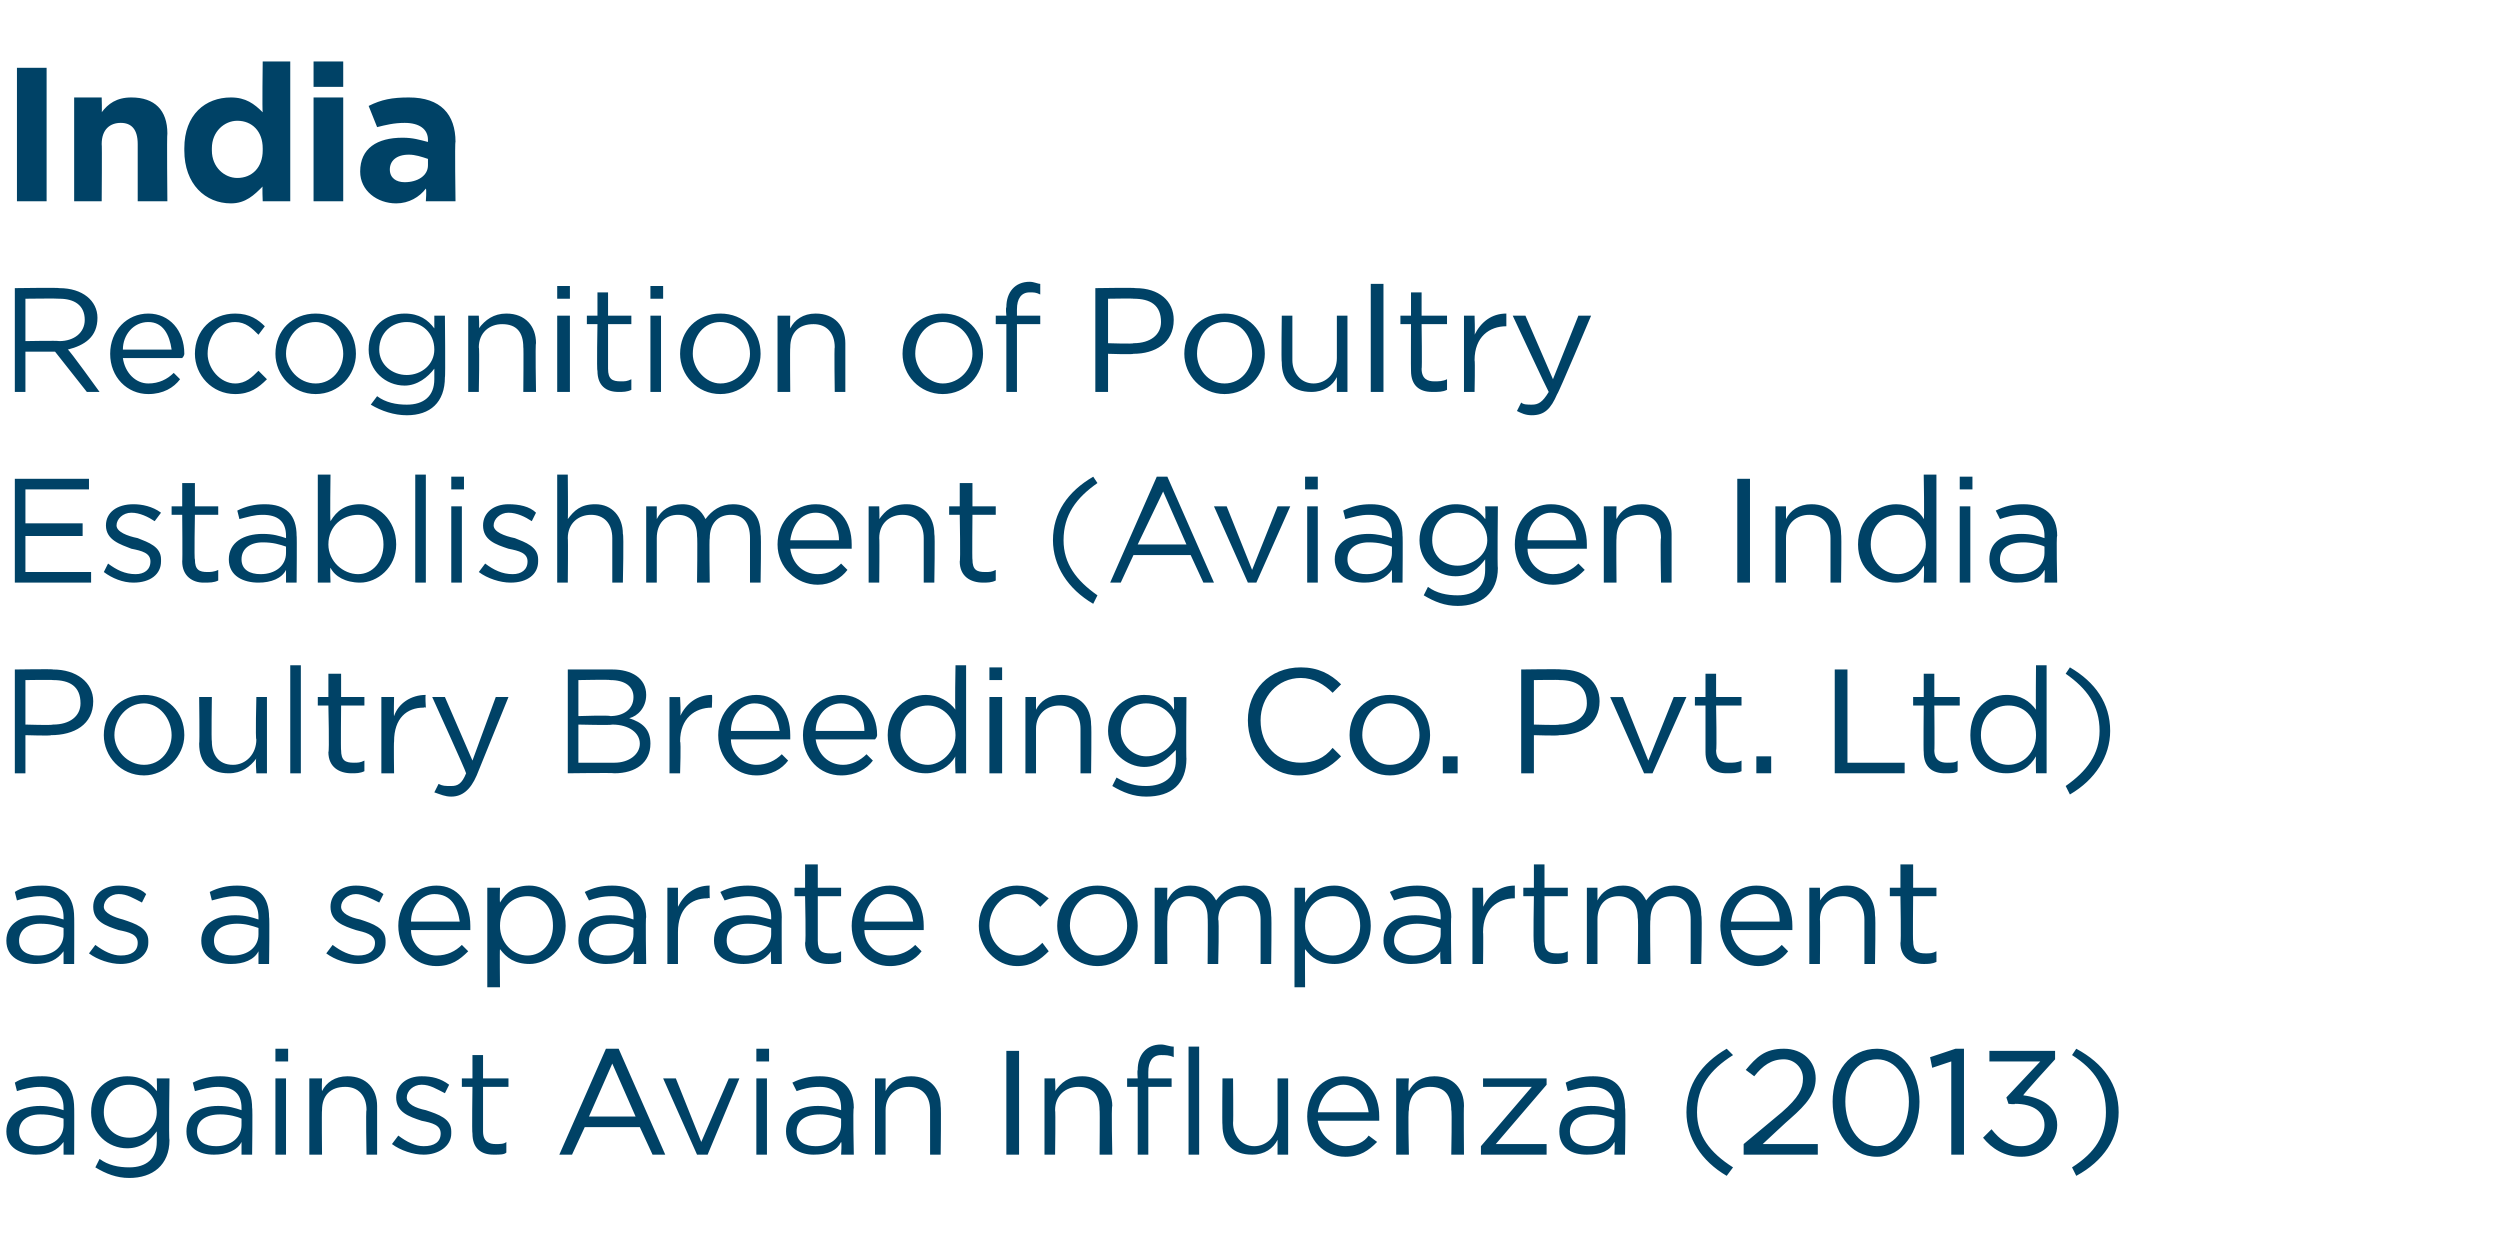
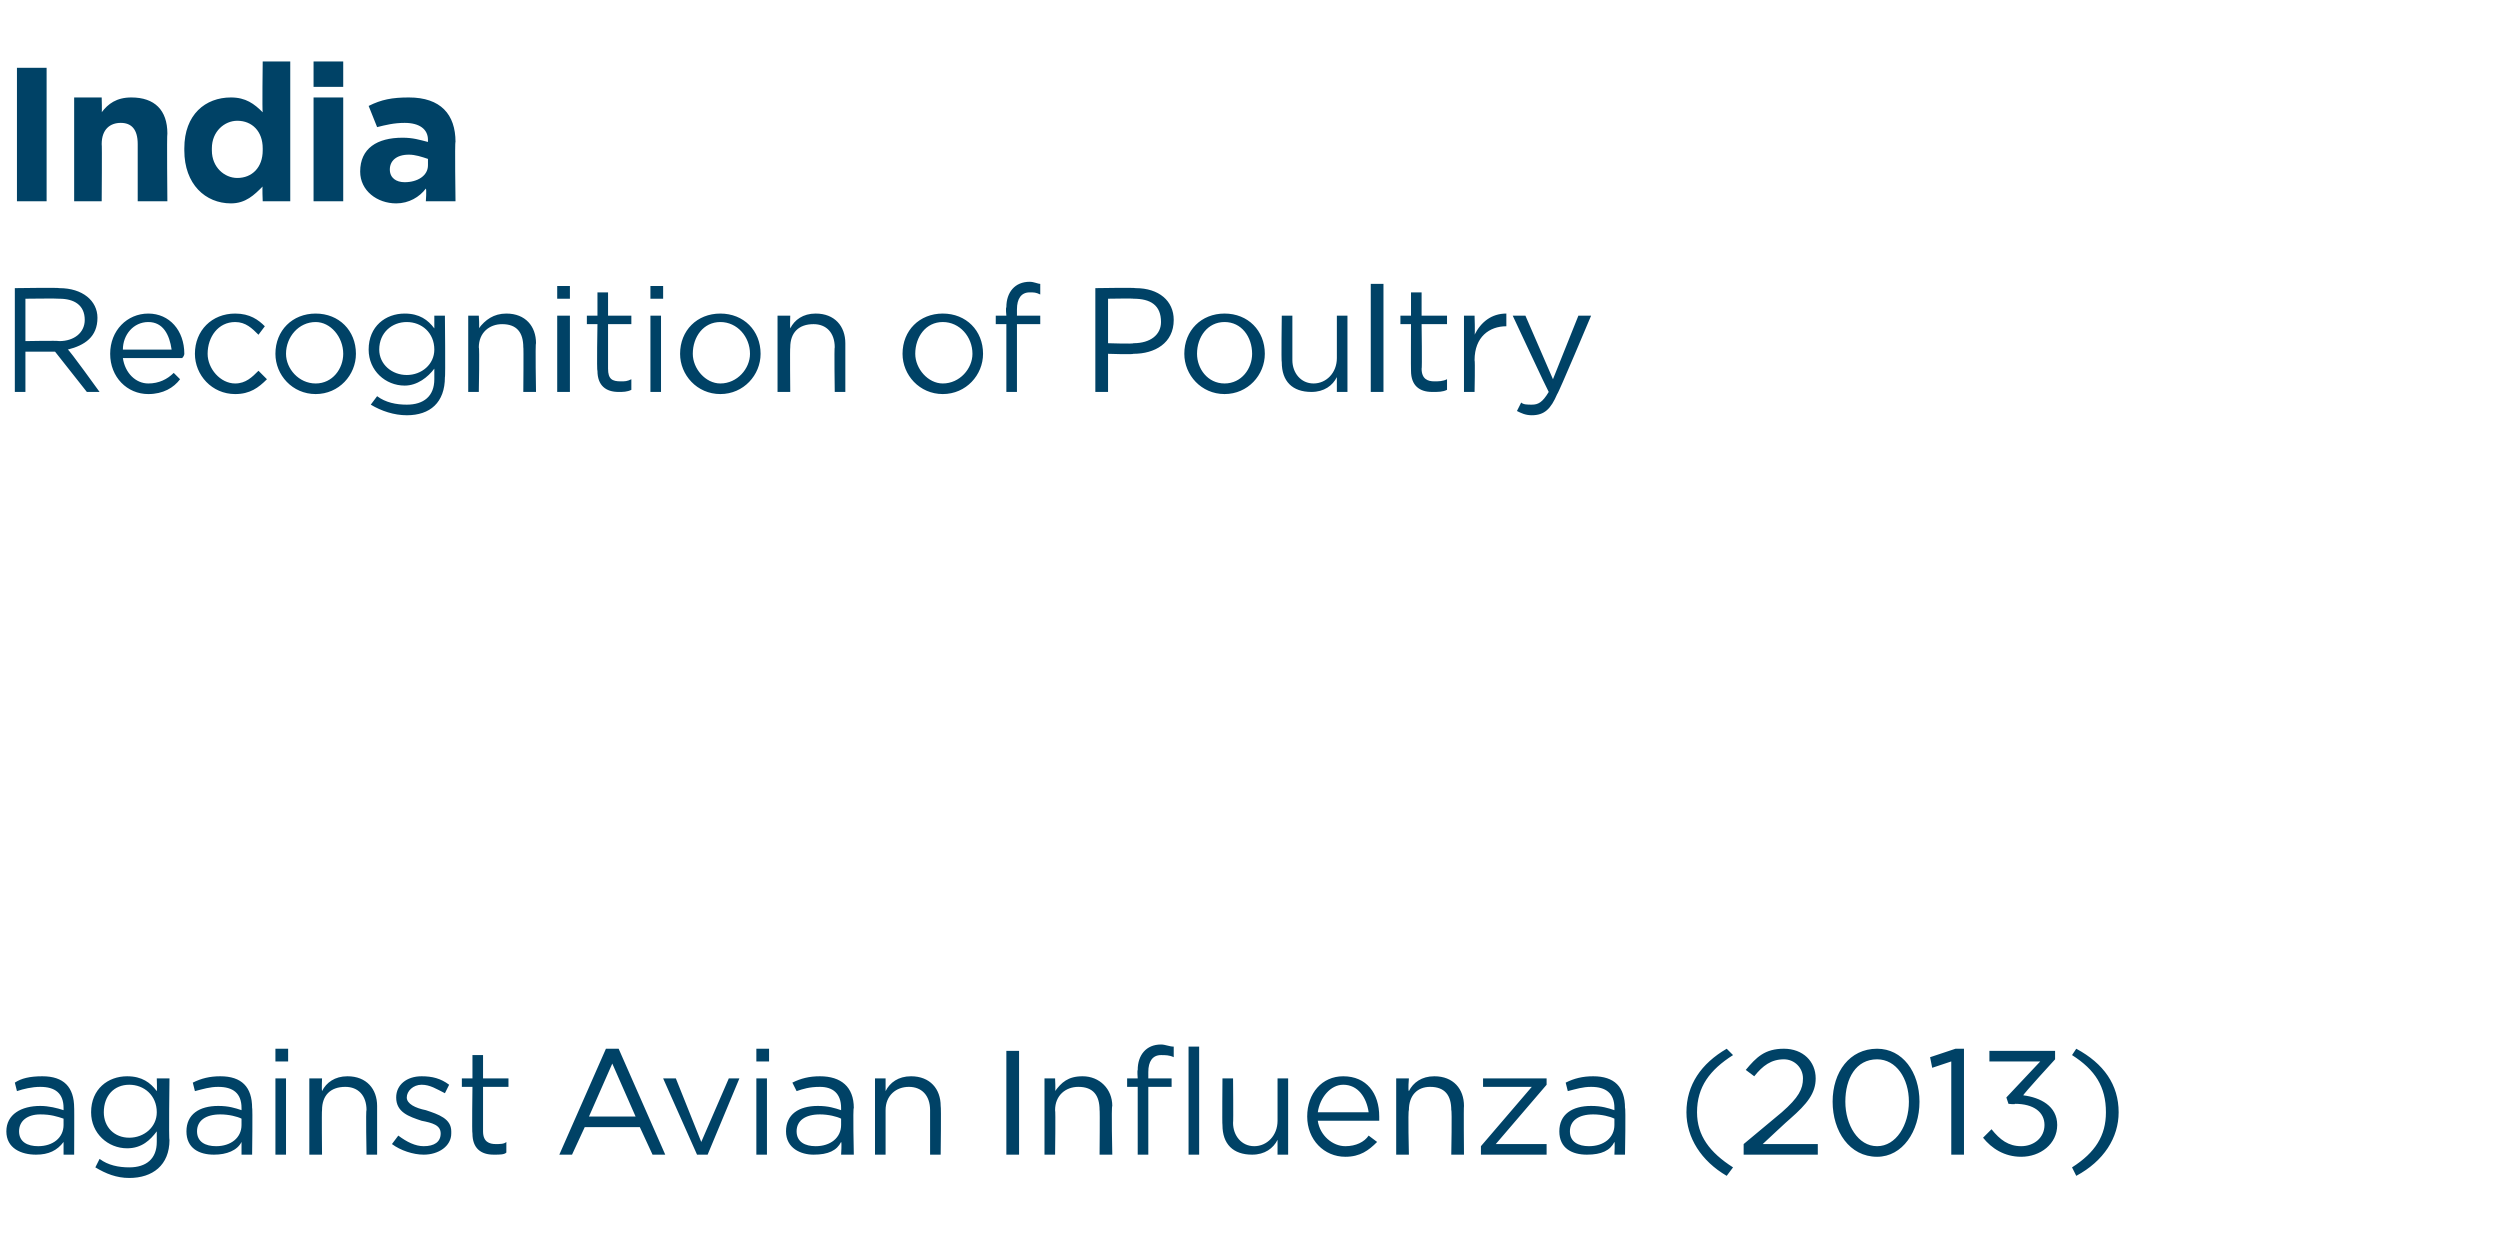
<svg xmlns="http://www.w3.org/2000/svg" version="1.1" width="118px" height="58.2px" viewBox="0 -2 118 58.2" style="top:-2px">
  <desc>India Recognition of Poultry Establishment (Aviagen India Poultry Breeding Co Pvt Ltd) as a separate compartment ag</desc>
  <defs />
  <g id="Polygon92081">
    <path d="m.8 49.5l-.1-.4c.3-.2.7-.3 1.3-.3c1 0 1.5.5 1.5 1.5c.01-.04 0 2.2 0 2.2h-.5v-.6c-.3.4-.7.6-1.3.6c-.7 0-1.4-.3-1.4-1.1c0-.8.7-1.2 1.6-1.2c.4 0 .8.1 1.1.2v-.1c0-.7-.4-1-1.1-1c-.4 0-.8.1-1.1.2zm.1 1.9c0 .5.4.7.9.7c.7 0 1.2-.4 1.2-1v-.3c-.3-.1-.6-.2-1.1-.2c-.6 0-1 .3-1 .8zm5.2 2.2c-.6 0-1.1-.2-1.6-.5l.2-.4c.4.3.9.4 1.4.4c.8 0 1.3-.4 1.3-1.2v-.5c-.3.4-.7.8-1.4.8c-.9 0-1.7-.7-1.7-1.7c0-1.1.8-1.7 1.7-1.7c.7 0 1.1.3 1.4.7c.02 0 0-.6 0-.6h.6s-.04 2.94 0 2.9c0 1.2-.8 1.8-1.9 1.8zm0-4.4c-.7 0-1.2.5-1.2 1.3c0 .7.5 1.2 1.2 1.2c.7 0 1.3-.5 1.3-1.2c0-.8-.6-1.3-1.3-1.3zm3.1.3l-.1-.4c.4-.2.8-.3 1.3-.3c1 0 1.5.5 1.5 1.5c.03-.04 0 2.2 0 2.2h-.5v-.6c-.2.4-.7.6-1.3.6c-.7 0-1.3-.3-1.3-1.1c0-.8.6-1.2 1.5-1.2c.5 0 .8.1 1.1.2v-.1c0-.7-.4-1-1.1-1c-.4 0-.7.1-1.1.2zm.1 1.9c0 .5.4.7.9.7c.7 0 1.2-.4 1.2-1v-.3c-.2-.1-.6-.2-1-.2c-.7 0-1.1.3-1.1.8zm3.7-3.3v-.6h.6v.6h-.6zm0 4.4v-3.6h.5v3.6h-.5zm2.2 0h-.6v-3.6h.6s-.02.58 0 .6c.2-.4.6-.7 1.2-.7c.9 0 1.4.6 1.4 1.4v2.3h-.5s-.04-2.14 0-2.1c0-.7-.4-1.1-1-1.1c-.7 0-1.1.4-1.1 1.1c-.02 0 0 2.1 0 2.1zm4.8 0c-.5 0-1.1-.2-1.5-.5l.3-.4c.4.3.8.5 1.2.5c.5 0 .8-.2.8-.6c0-.4-.4-.5-.9-.6c-.6-.2-1.2-.4-1.2-1.1c0-.6.5-1 1.2-1c.5 0 .9.1 1.3.4l-.2.4c-.4-.2-.7-.4-1.1-.4c-.4 0-.7.3-.7.6c0 .3.4.5.9.6c.6.2 1.2.4 1.2 1v.1c0 .6-.6 1-1.3 1zm2.8-1.1c0 .5.3.6.6.6c.2 0 .4 0 .5-.1v.5c-.1.1-.3.1-.6.1c-.6 0-1-.3-1-1c-.03.01 0-2.2 0-2.2h-.5v-.4h.5v-1.1h.5v1.1h1.2v.4h-1.2v2.1zm8.6 1.1h-.6l-.6-1.3h-2.6l-.6 1.3h-.6l2.2-5h.6l2.2 5zm-2.5-4.3l-1.1 2.5h2.2l-1.1-2.5zm5.5.7h.5l-1.5 3.6h-.5l-1.6-3.6h.6l1.2 3l1.3-3zm1.3-.8v-.6h.6v.6h-.6zm0 4.4v-3.6h.5v3.6h-.5zm1.9-3l-.2-.4c.4-.2.8-.3 1.3-.3c1 0 1.6.5 1.6 1.5c-.05-.04 0 2.2 0 2.2h-.6s.04-.58 0-.6c-.2.4-.6.6-1.3.6c-.6 0-1.3-.3-1.3-1.1c0-.8.6-1.2 1.5-1.2c.5 0 .8.1 1.1.2v-.1c0-.7-.4-1-1-1c-.5 0-.8.1-1.1.2zm0 1.9c0 .5.4.7.9.7c.7 0 1.2-.4 1.2-1v-.3c-.2-.1-.6-.2-1-.2c-.7 0-1.1.3-1.1.8zm4.2 1.1h-.5v-3.6h.5v.6c.2-.4.6-.7 1.2-.7c.9 0 1.4.6 1.4 1.4c.03.02 0 2.3 0 2.3h-.5v-2.1c0-.7-.4-1.1-1-1.1c-.6 0-1.1.4-1.1 1.1v2.1zm6.3-4.9v4.9h-.6v-4.9h.6zm1.7 4.9h-.5v-3.6h.5s.03.58 0 .6c.3-.4.6-.7 1.3-.7c.8 0 1.4.6 1.4 1.4c-.05.02 0 2.3 0 2.3h-.6s.02-2.14 0-2.1c0-.7-.3-1.1-1-1.1c-.6 0-1.1.4-1.1 1.1c.03 0 0 2.1 0 2.1zm5.5-3.6v.4h-1.1v3.2h-.5v-3.2h-.5v-.4h.5s-.03-.36 0-.4c0-.7.4-1.2 1.1-1.2c.2 0 .4.1.6.1v.5c-.2-.1-.4-.1-.6-.1c-.4 0-.6.3-.6.8v.3h1.1zm.8 3.6v-5.1h.5v5.1h-.5zm4.2-3.6h.5v3.6h-.5v-.7c-.2.4-.6.7-1.2.7c-.9 0-1.4-.5-1.4-1.4c-.02 0 0-2.2 0-2.2h.5s.02 2.07 0 2.1c0 .6.4 1.1 1 1.1c.6 0 1.1-.5 1.1-1.2v-2zm3.2 3.2c.5 0 .9-.2 1.1-.5l.4.3c-.4.4-.8.7-1.5.7c-1 0-1.8-.8-1.8-1.9c0-1.1.7-1.9 1.7-1.9c1.1 0 1.7.8 1.7 1.9v.2h-2.9c.1.7.7 1.2 1.3 1.2zm1.1-1.6c-.1-.7-.5-1.3-1.2-1.3c-.6 0-1.1.6-1.2 1.3h2.4zm1.9 2h-.6v-3.6h.6s-.05.58 0 .6c.2-.4.6-.7 1.2-.7c.9 0 1.4.6 1.4 1.4c-.02.02 0 2.3 0 2.3h-.6s.04-2.14 0-2.1c0-.7-.3-1.1-1-1.1c-.6 0-1 .4-1 1.1c-.05 0 0 2.1 0 2.1zm3.5-3.2v-.4h3v.3L70.6 52h2.4v.5h-3.1v-.4l2.4-2.8H70zm4 .2l-.1-.4c.4-.2.8-.3 1.3-.3c1 0 1.5.5 1.5 1.5c.04-.04 0 2.2 0 2.2h-.5s.03-.58 0-.6c-.2.4-.6.6-1.3.6c-.7 0-1.3-.3-1.3-1.1c0-.8.6-1.2 1.5-1.2c.5 0 .8.1 1.1.2v-.1c0-.7-.4-1-1.1-1c-.4 0-.7.1-1.1.2zm.1 1.9c0 .5.4.7.9.7c.7 0 1.2-.4 1.2-1v-.3c-.2-.1-.6-.2-1-.2c-.7 0-1.1.3-1.1.8zm6-.9c0 1.1.6 1.9 1.7 2.6l-.3.4c-1.2-.7-1.9-1.8-1.9-3c0-1.3.7-2.3 1.9-3l.3.3c-1.1.7-1.7 1.5-1.7 2.7zm2.7-1.7l-.4-.3c.5-.6.9-1 1.8-1c.9 0 1.5.6 1.5 1.4c0 .7-.4 1.2-1.2 1.9c-.02 0-1.3 1.2-1.3 1.2h2.6v.5h-3.5v-.5l1.8-1.5c.8-.7 1-1.1 1-1.6c0-.5-.4-.9-.9-.9c-.6 0-1 .3-1.4.8zm5.8 3.8c-1.3 0-2.1-1.2-2.1-2.6c0-1.4.8-2.5 2.1-2.5c1.2 0 2 1.1 2 2.5c0 1.4-.8 2.6-2 2.6zm0-4.6c-1 0-1.5.9-1.5 2c0 1.1.6 2.1 1.5 2.1c.9 0 1.5-1 1.5-2.1c0-1.1-.6-2-1.5-2zm3.7-.5h.4v5h-.6v-4.4l-.9.3l-.1-.5l1.2-.4zm1.6.6v-.5h3.1v.4s-1.54 1.68-1.5 1.7c.8.1 1.6.5 1.6 1.4c0 .9-.8 1.5-1.7 1.5c-.8 0-1.4-.4-1.8-.9l.4-.4c.4.5.8.8 1.4.8c.6 0 1.1-.4 1.1-1c0-.6-.5-1-1.4-1c.04.04-.3 0-.3 0l-.1-.3l1.6-1.7h-2.4zm4.1-.6c1.3.7 2 1.7 2 3c0 1.2-.7 2.3-2 3l-.2-.4c1.1-.7 1.6-1.5 1.6-2.6c0-1.2-.5-2-1.6-2.7l.2-.3z" stroke="none" fill="#004266" />
  </g>
  <g id="Polygon92080">
-     <path d="m.8 40.5l-.1-.4c.3-.2.7-.3 1.3-.3c1 0 1.5.5 1.5 1.5c.01-.04 0 2.2 0 2.2h-.5v-.6c-.3.4-.7.6-1.3.6c-.7 0-1.4-.3-1.4-1.1c0-.8.7-1.2 1.6-1.2c.4 0 .8.1 1.1.2v-.1c0-.7-.4-1-1.1-1c-.4 0-.8.1-1.1.2zm.1 1.9c0 .5.4.7.9.7c.7 0 1.2-.4 1.2-1v-.3c-.3-.1-.6-.2-1.1-.2c-.6 0-1 .3-1 .8zm4.8 1.1c-.5 0-1.1-.2-1.5-.5l.3-.4c.4.3.8.5 1.2.5c.5 0 .8-.2.8-.6c0-.4-.4-.5-.9-.6c-.6-.2-1.2-.4-1.2-1.1c0-.6.5-1 1.2-1c.5 0 1 .1 1.3.4l-.2.4c-.4-.2-.7-.4-1.1-.4c-.4 0-.7.3-.7.6c0 .3.5.5.9.6c.6.2 1.2.4 1.2 1v.1c0 .6-.6 1-1.3 1zm4.3-3l-.1-.4c.4-.2.8-.3 1.3-.3c1 0 1.5.5 1.5 1.5c.03-.04 0 2.2 0 2.2h-.5v-.6c-.2.4-.7.6-1.3.6c-.7 0-1.4-.3-1.4-1.1c0-.8.7-1.2 1.6-1.2c.5 0 .8.1 1.1.2v-.1c0-.7-.4-1-1.1-1c-.4 0-.7.1-1.1.2zm.1 1.9c0 .5.4.7.9.7c.7 0 1.2-.4 1.2-1v-.3c-.3-.1-.6-.2-1-.2c-.7 0-1.1.3-1.1.8zm6.8 1.1c-.5 0-1.1-.2-1.5-.5l.3-.4c.4.3.8.5 1.2.5c.5 0 .8-.2.8-.6c0-.4-.5-.5-.9-.6c-.6-.2-1.2-.4-1.2-1.1c0-.6.5-1 1.2-1c.4 0 .9.1 1.3.4l-.2.4c-.4-.2-.8-.4-1.1-.4c-.4 0-.7.3-.7.6c0 .3.4.5.9.6c.6.2 1.2.4 1.2 1v.1c0 .6-.6 1-1.3 1zm3.7-.4c.5 0 .9-.2 1.2-.5l.3.3c-.4.4-.8.7-1.5.7c-1 0-1.8-.8-1.8-1.9c0-1.1.8-1.9 1.8-1.9c1 0 1.6.8 1.6 1.9v.2h-2.8c0 .7.6 1.2 1.2 1.2zm1.1-1.6c-.1-.7-.4-1.3-1.2-1.3c-.6 0-1.1.6-1.1 1.3h2.3zm3.3 2c-.7 0-1.1-.3-1.4-.7c-.02-.02 0 1.8 0 1.8h-.6v-4.7h.6s-.02.68 0 .7c.3-.5.7-.8 1.4-.8c.8 0 1.7.7 1.7 1.9c0 1.1-.9 1.8-1.7 1.8zm-.1-3.2c-.7 0-1.3.5-1.3 1.4c0 .8.6 1.4 1.3 1.4c.7 0 1.2-.6 1.2-1.4c0-.9-.5-1.4-1.2-1.4zm2.9.2l-.2-.4c.4-.2.8-.3 1.3-.3c1 0 1.6.5 1.6 1.5c-.04-.04 0 2.2 0 2.2h-.6s.04-.58 0-.6c-.2.4-.6.6-1.3.6c-.6 0-1.3-.3-1.3-1.1c0-.8.6-1.2 1.5-1.2c.5 0 .8.1 1.1.2v-.1c0-.7-.4-1-1-1c-.5 0-.8.1-1.1.2zm0 1.9c0 .5.4.7.9.7c.7 0 1.2-.4 1.2-1v-.3c-.2-.1-.6-.2-1-.2c-.7 0-1.1.3-1.1.8zm4.2 1.1h-.5v-3.6h.5v.9c.3-.6.8-1 1.5-1c-.02-.01 0 .6 0 .6c0 0-.06-.03-.1 0c-.8 0-1.4.5-1.4 1.6v1.5zm2.2-3l-.2-.4c.4-.2.8-.3 1.3-.3c1 0 1.6.5 1.6 1.5c-.01-.04 0 2.2 0 2.2h-.5s-.03-.58 0-.6c-.3.4-.7.6-1.3.6c-.7 0-1.4-.3-1.4-1.1c0-.8.6-1.2 1.6-1.2c.4 0 .7.1 1.1.2v-.1c0-.7-.4-1-1.1-1c-.4 0-.8.1-1.1.2zm.1 1.9c0 .5.4.7.9.7c.6 0 1.2-.4 1.2-1v-.3c-.3-.1-.6-.2-1.1-.2c-.7 0-1 .3-1 .8zm4.3 0c0 .5.2.6.6.6c.2 0 .3 0 .5-.1v.5c-.2.1-.4.1-.6.1c-.6 0-1.1-.3-1.1-1c.05.01 0-2.2 0-2.2h-.5v-.4h.5v-1.1h.6v1.1h1.1v.4h-1.1v2.1zm3.4.7c.5 0 .9-.2 1.2-.5l.3.3c-.3.4-.8.7-1.5.7c-1 0-1.8-.8-1.8-1.9c0-1.1.8-1.9 1.8-1.9c1 0 1.6.8 1.6 1.9v.2h-2.8c0 .7.6 1.2 1.2 1.2zm1.1-1.6c-.1-.7-.4-1.3-1.2-1.3c-.6 0-1.1.6-1.1 1.3h2.3zm4.9 2.1c-1 0-1.8-.9-1.8-1.9c0-1.1.8-1.9 1.8-1.9c.7 0 1.1.3 1.5.6l-.4.4c-.3-.3-.6-.6-1.1-.6c-.7 0-1.3.7-1.3 1.5c0 .7.6 1.4 1.4 1.4c.4 0 .8-.3 1.1-.6l.3.4c-.4.4-.8.7-1.5.7zm3.8 0c-1.1 0-1.9-.9-1.9-1.9c0-1.1.8-1.9 1.9-1.9c1.1 0 1.9.8 1.9 1.9c0 1-.8 1.9-1.9 1.9zm0-3.4c-.8 0-1.3.7-1.3 1.5c0 .7.6 1.4 1.3 1.4c.8 0 1.4-.7 1.4-1.4c0-.8-.6-1.5-1.4-1.5zm6.9-.4c.8 0 1.3.5 1.3 1.4c.03.03 0 2.3 0 2.3h-.5v-2.1c0-.7-.4-1.1-.9-1.1c-.6 0-1.1.4-1.1 1.1c.05-.02 0 2.1 0 2.1h-.5s.02-2.16 0-2.2c0-.6-.3-1-.9-1c-.6 0-1 .4-1 1.1c-.02.01 0 2.1 0 2.1h-.6v-3.6h.6s-.02.56 0 .6c.2-.4.5-.7 1.1-.7c.6 0 1 .3 1.2.7c.3-.4.7-.7 1.3-.7zm4.3 3.7c-.7 0-1.1-.3-1.4-.7c-.01-.02 0 1.8 0 1.8h-.5v-4.7h.5v.7c.3-.5.7-.8 1.4-.8c.8 0 1.7.7 1.7 1.9c0 1.1-.8 1.8-1.7 1.8zm-.1-3.2c-.7 0-1.3.5-1.3 1.4c0 .8.6 1.4 1.3 1.4c.7 0 1.3-.6 1.3-1.4c0-.9-.6-1.4-1.3-1.4zm2.9.2l-.2-.4c.4-.2.8-.3 1.3-.3c1 0 1.6.5 1.6 1.5c-.03-.04 0 2.2 0 2.2h-.5s-.05-.58 0-.6c-.3.4-.7.6-1.4.6c-.6 0-1.3-.3-1.3-1.1c0-.8.6-1.2 1.5-1.2c.5 0 .8.1 1.2.2v-.1c0-.7-.4-1-1.1-1c-.5 0-.8.1-1.1.2zm0 1.9c0 .5.5.7.9.7c.7 0 1.3-.4 1.3-1v-.3c-.3-.1-.7-.2-1.1-.2c-.7 0-1.1.3-1.1.8zm4.2 1.1h-.5v-3.6h.5s.02.9 0 .9c.3-.6.8-1 1.5-1v.6s-.05-.03 0 0c-.8 0-1.5.5-1.5 1.6c.02.03 0 1.5 0 1.5zm2.9-1.1c0 .5.2.6.6.6c.2 0 .3 0 .5-.1v.5c-.2.1-.4.1-.6.1c-.6 0-1-.3-1-1c-.04.01 0-2.2 0-2.2h-.5v-.4h.5v-1.1h.5v1.1h1.1v.4h-1.1v2.1zm6.1-2.6c.8 0 1.3.5 1.3 1.4c.05.03 0 2.3 0 2.3h-.5v-2.1c0-.7-.3-1.1-.9-1.1c-.6 0-1 .4-1 1.1c-.03-.02 0 2.1 0 2.1h-.6s.04-2.16 0-2.2c0-.6-.3-1-.9-1c-.6 0-1 .4-1 1.1v2.1h-.5v-3.6h.5v.6c.2-.4.6-.7 1.2-.7c.6 0 .9.3 1.1.7c.3-.4.7-.7 1.3-.7zm4 3.3c.5 0 .8-.2 1.1-.5l.3.3c-.3.4-.8.7-1.4.7c-1 0-1.8-.8-1.8-1.9c0-1.1.7-1.9 1.7-1.9c1.1 0 1.7.8 1.7 1.9v.2h-2.9c.1.7.6 1.2 1.3 1.2zm1-1.6c0-.7-.4-1.3-1.1-1.3c-.7 0-1.1.6-1.2 1.3h2.3zm1.9 2h-.5v-3.6h.5s.02.58 0 .6c.3-.4.6-.7 1.3-.7c.8 0 1.3.6 1.3 1.4c.04.02 0 2.3 0 2.3h-.5v-2.1c0-.7-.4-1.1-1-1.1c-.6 0-1.1.4-1.1 1.1c.02 0 0 2.1 0 2.1zm4.4-1.1c0 .5.2.6.6.6c.2 0 .3 0 .5-.1v.5c-.2.1-.4.1-.6.1c-.6 0-1.1-.3-1.1-1c.04.01 0-2.2 0-2.2h-.5v-.4h.5v-1.1h.6v1.1h1.1v.4h-1.1s-.02 2.14 0 2.1z" stroke="none" fill="#004266" />
-   </g>
+     </g>
  <g id="Polygon92079">
-     <path d="m2.4 32.7c.04.04-1.2 0-1.2 0v1.8h-.5v-4.9s1.83-.03 1.8 0c1.1 0 1.9.6 1.9 1.5c0 1.1-.9 1.6-2 1.6zm.1-2.6c-.02-.02-1.3 0-1.3 0v2.1s1.26.04 1.3 0c.8 0 1.3-.4 1.3-1c0-.8-.5-1.1-1.3-1.1zm4.3 4.5c-1.1 0-1.9-.9-1.9-1.9c0-1.1.8-1.9 1.9-1.9c1.1 0 1.9.8 1.9 1.9c0 1-.9 1.9-1.9 1.9zm0-3.4c-.8 0-1.4.7-1.4 1.5c0 .7.6 1.4 1.4 1.4c.8 0 1.3-.7 1.3-1.4c0-.8-.6-1.5-1.3-1.5zm5.3-.3h.5v3.6h-.5s-.05-.66 0-.7c-.3.4-.7.7-1.3.7c-.9 0-1.4-.5-1.4-1.4c.03 0 0-2.2 0-2.2h.6s-.03 2.07 0 2.1c0 .6.3 1.1 1 1.1c.6 0 1.1-.5 1.1-1.2c-.05.02 0-2 0-2zm1.6 3.6v-5.1h.5v5.1h-.5zm2.4-1.1c0 .5.2.6.6.6c.2 0 .3 0 .5-.1v.5c-.2.1-.4.1-.6.1c-.6 0-1.1-.3-1.1-1c.05.01 0-2.2 0-2.2h-.5v-.4h.5v-1.1h.6v1.1h1.1v.4h-1.1s-.02 2.14 0 2.1zm2.5 1.1h-.6v-3.6h.6s-.02.9 0 .9c.2-.6.8-1 1.5-1c-.04-.01 0 .6 0 .6c0 0-.08-.03-.1 0c-.8 0-1.4.5-1.4 1.6c-.02.03 0 1.5 0 1.5zm3.9.1c-.3.7-.7 1-1.2 1c-.3 0-.5-.1-.8-.2l.2-.4c.2.1.3.1.6.1c.3 0 .5-.1.7-.6c.02-.04-1.6-3.6-1.6-3.6h.6l1.3 3l1.1-3h.6l-1.5 3.7zm6.4-5c.9 0 1.6.4 1.6 1.2c0 .6-.4 1-.8 1.1c.6.2 1 .5 1 1.2c0 .9-.7 1.4-1.7 1.4c-.04-.03-2.2 0-2.2 0v-4.9h2.1s-.03-.03 0 0zm1 1.3c0-.5-.4-.8-1.1-.8c.02-.03-1.5 0-1.5 0v1.7s1.48-.05 1.5 0c.6 0 1.1-.3 1.1-.9zM29 34c.7 0 1.2-.4 1.2-.9c0-.5-.5-.9-1.3-.9c-.02.04-1.6 0-1.6 0v1.8h1.7s-.02-.03 0 0zm3.1.5h-.5v-3.6h.5s.05.9 0 .9c.3-.6.8-1 1.5-1c.03-.01 0 .6 0 .6c0 0-.02-.03 0 0c-.8 0-1.5.5-1.5 1.6c.05.03 0 1.5 0 1.5zm3.6-.4c.5 0 .9-.2 1.2-.5l.3.3c-.3.4-.8.7-1.5.7c-1 0-1.8-.8-1.8-1.9c0-1.1.8-1.9 1.8-1.9c1 0 1.6.8 1.6 1.9v.2h-2.8c0 .7.6 1.2 1.2 1.2zm1.1-1.6c-.1-.7-.4-1.3-1.2-1.3c-.6 0-1.1.6-1.1 1.3h2.3zm3 1.6c.4 0 .8-.2 1.1-.5l.3.3c-.3.4-.8.7-1.5.7c-1 0-1.8-.8-1.8-1.9c0-1.1.8-1.9 1.8-1.9c1 0 1.7.8 1.7 1.9c0 0 0 .1-.1.2h-2.8c.1.7.6 1.2 1.3 1.2zm1-1.6c0-.7-.4-1.3-1.1-1.3c-.7 0-1.2.6-1.2 1.3h2.3zm4.3 2s-.04-.76 0-.8c-.3.5-.8.8-1.4.8c-.9 0-1.8-.6-1.8-1.8c0-1.2.9-1.9 1.8-1.9c.6 0 1.1.3 1.4.7c-.04.04 0-2.1 0-2.1h.5v5.1h-.5zm0-1.8c0-.9-.7-1.4-1.3-1.4c-.7 0-1.3.5-1.3 1.4c0 .8.6 1.4 1.3 1.4c.6 0 1.3-.6 1.3-1.4zm1.6-2.6v-.6h.6v.6h-.6zm0 4.4v-3.6h.6v3.6h-.6zm2.2 0h-.5v-3.6h.5v.6c.2-.4.6-.7 1.2-.7c.9 0 1.4.6 1.4 1.4c.03.02 0 2.3 0 2.3h-.5v-2.1c0-.7-.4-1.1-1-1.1c-.6 0-1.1.4-1.1 1.1v2.1zm5.2 1.1c-.6 0-1.1-.2-1.6-.5l.2-.4c.5.3.9.4 1.4.4c.8 0 1.4-.4 1.4-1.2v-.5c-.4.4-.8.8-1.5.8c-.8 0-1.7-.7-1.7-1.7c0-1.1.9-1.7 1.7-1.7c.7 0 1.2.3 1.4.7c.04 0 0-.6 0-.6h.6s-.02 2.94 0 2.9c0 1.2-.7 1.8-1.9 1.8zm0-4.4c-.7 0-1.2.5-1.2 1.3c0 .7.6 1.2 1.2 1.2c.7 0 1.4-.5 1.4-1.2c0-.8-.7-1.3-1.4-1.3zm7.2 3.4c-1.4 0-2.4-1.2-2.4-2.6c0-1.4 1-2.5 2.5-2.5c.8 0 1.4.3 1.9.8l-.4.4c-.4-.4-.9-.7-1.5-.7c-1.1 0-1.9.9-1.9 2c0 1.2.8 2 1.9 2c.6 0 1.1-.2 1.5-.7l.4.4c-.5.5-1.1.9-2 .9zm4.3 0c-1.1 0-1.9-.9-1.9-1.9c0-1.1.8-1.9 1.9-1.9c1.1 0 1.9.8 1.9 1.9c0 1-.8 1.9-1.9 1.9zm0-3.4c-.8 0-1.3.7-1.3 1.5c0 .7.6 1.4 1.3 1.4c.8 0 1.4-.7 1.4-1.4c0-.8-.6-1.5-1.4-1.5zm2.5 3.3v-.8h.7v.8h-.7zm5.5-1.8c-.03.04-1.2 0-1.2 0v1.8h-.6v-4.9s1.86-.03 1.9 0c1.1 0 1.8.6 1.8 1.5c0 1.1-.9 1.6-1.9 1.6zm0-2.6c.02-.02-1.2 0-1.2 0v2.1s1.19.04 1.2 0c.8 0 1.3-.4 1.3-1c0-.8-.5-1.1-1.3-1.1zm5.4.8h.6L78 34.5h-.4L76 30.9h.6l1.2 3l1.2-3zm2 2.5c0 .5.3.6.6.6c.2 0 .4 0 .6-.1v.5c-.2.1-.4.1-.7.1c-.6 0-1-.3-1-1v-2.2h-.5v-.4h.5v-1.1h.5v1.1h1.2v.4H81s.04 2.14 0 2.1zm1.9 1.1v-.8h.7v.8h-.7zm3.7-4.9h.6v4.4h2.7v.5h-3.3v-4.9zm4.7 3.8c0 .5.3.6.6.6c.2 0 .4 0 .5-.1v.5c-.1.1-.3.1-.6.1c-.6 0-1-.3-1-1c-.02.01 0-2.2 0-2.2h-.5v-.4h.5v-1.1h.5v1.1h1.2v.4h-1.2s.02 2.14 0 2.1zm4.8 1.1s-.02-.76 0-.8c-.3.5-.7.8-1.4.8c-.9 0-1.7-.6-1.7-1.8c0-1.2.8-1.9 1.7-1.9c.7 0 1.1.3 1.4.7c-.02.04 0-2.1 0-2.1h.5v5.1h-.5zm0-1.8c0-.9-.6-1.4-1.3-1.4c-.7 0-1.3.5-1.3 1.4c0 .8.6 1.4 1.3 1.4c.7 0 1.3-.6 1.3-1.4zm1.6-3.2c1.2.7 1.9 1.7 1.9 3c0 1.2-.7 2.3-1.9 3l-.2-.4c1-.7 1.6-1.5 1.6-2.6c0-1.2-.6-2-1.6-2.7l.2-.3z" stroke="none" fill="#004266" />
-   </g>
+     </g>
  <g id="Polygon92078">
-     <path d="m4.2 21.1h-3v1.6h2.7v.6H1.2v1.7h3.1v.5H.7v-4.9h3.5v.5zm2.1 4.4c-.5 0-1-.2-1.4-.5l.2-.4c.4.3.8.5 1.3.5c.4 0 .7-.2.7-.6c0-.4-.4-.5-.9-.6c-.5-.2-1.2-.4-1.2-1.1c0-.6.5-1 1.3-1c.4 0 .9.1 1.3.4l-.3.4c-.3-.2-.7-.4-1.1-.4c-.4 0-.7.3-.7.6c0 .3.5.5 1 .6c.5.2 1.1.4 1.1 1v.1c0 .6-.5 1-1.3 1zm2.9-1.1c0 .5.2.6.6.6c.1 0 .3 0 .5-.1v.5c-.2.1-.4.1-.7.1c-.5 0-1-.3-1-1c.02.01 0-2.2 0-2.2h-.5v-.4h.5v-1.1h.6v1.1h1.1v.4H9.2s-.04 2.14 0 2.1zm2.1-1.9l-.1-.4c.4-.2.8-.3 1.3-.3c1 0 1.5.5 1.5 1.5c.02-.04 0 2.2 0 2.2h-.5v-.6c-.2.4-.7.6-1.3.6c-.7 0-1.4-.3-1.4-1.1c0-.8.7-1.2 1.6-1.2c.5 0 .8.1 1.1.2v-.1c0-.7-.4-1-1.1-1c-.4 0-.7.1-1.1.2zm.1 1.9c0 .5.4.7.9.7c.7 0 1.2-.4 1.2-1v-.3c-.3-.1-.6-.2-1.1-.2c-.6 0-1 .3-1 .8zm7.3-.7c0 1.1-.9 1.8-1.7 1.8c-.7 0-1.2-.3-1.4-.7c-.03-.02 0 .7 0 .7h-.6v-5.1h.6s-.03 2.18 0 2.2c.3-.5.7-.8 1.4-.8c.8 0 1.7.7 1.7 1.9zm-1.8-1.4c-.7 0-1.4.5-1.4 1.4c0 .8.7 1.4 1.4 1.4c.7 0 1.2-.6 1.2-1.4c0-.9-.6-1.4-1.2-1.4zm2.7 3.2v-5.1h.5v5.1h-.5zm1.7-4.4v-.6h.6v.6h-.6zm0 4.4v-3.6h.5v3.6h-.5zm2.8 0c-.5 0-1.1-.2-1.5-.5l.3-.4c.4.3.8.5 1.3.5c.4 0 .7-.2.7-.6c0-.4-.4-.5-.9-.6c-.6-.2-1.2-.4-1.2-1.1c0-.6.5-1 1.2-1c.5 0 1 .1 1.3.4l-.2.4c-.3-.2-.7-.4-1.1-.4c-.4 0-.7.3-.7.6c0 .3.5.5 1 .6c.5.2 1.1.4 1.1 1v.1c0 .6-.5 1-1.3 1zm2.7 0h-.5v-5.1h.5s.02 2.08 0 2.1c.3-.4.6-.7 1.3-.7c.8 0 1.3.6 1.3 1.4c.05.02 0 2.3 0 2.3h-.5v-2.1c0-.7-.4-1.1-1-1.1c-.6 0-1.1.4-1.1 1.1c.02 0 0 2.1 0 2.1zm7.8-3.7c.8 0 1.3.5 1.3 1.4c.04.03 0 2.3 0 2.3h-.5v-2.1c0-.7-.3-1.1-.9-1.1c-.6 0-1 .4-1 1.1c-.03-.02 0 2.1 0 2.1h-.6s.03-2.16 0-2.2c0-.6-.3-1-.9-1c-.6 0-1 .4-1 1.1v2.1h-.5v-3.6h.5v.6c.2-.4.6-.7 1.2-.7c.6 0 .9.3 1.1.7c.3-.4.7-.7 1.3-.7zm4 3.3c.5 0 .8-.2 1.1-.5l.3.3c-.3.4-.8.7-1.4.7c-1 0-1.9-.8-1.9-1.9c0-1.1.8-1.9 1.8-1.9c1.1 0 1.7.8 1.7 1.9v.2h-2.9c.1.7.6 1.2 1.3 1.2zm1-1.6c0-.7-.4-1.3-1.1-1.3c-.7 0-1.1.6-1.2 1.3h2.3zm1.9 2h-.5v-3.6h.5s.02.58 0 .6c.3-.4.6-.7 1.3-.7c.8 0 1.3.6 1.3 1.4c.04.02 0 2.3 0 2.3h-.5v-2.1c0-.7-.4-1.1-1-1.1c-.6 0-1.1.4-1.1 1.1c.02 0 0 2.1 0 2.1zm4.4-1.1c0 .5.2.6.6.6c.2 0 .3 0 .5-.1v.5c-.2.1-.4.1-.6.1c-.6 0-1.1-.3-1.1-1c.04.01 0-2.2 0-2.2h-.5v-.4h.5v-1.1h.6v1.1h1.1v.4h-1.1s-.02 2.14 0 2.1zm4.3-.9c0 1.1.6 1.9 1.6 2.6l-.2.4c-1.2-.7-1.9-1.8-1.9-3c0-1.3.7-2.3 1.9-3l.2.3c-1 .7-1.6 1.5-1.6 2.7zm7.1 2h-.5l-.6-1.3h-2.7l-.6 1.3h-.5l2.2-5h.5l2.2 5zm-2.4-4.3l-1.2 2.5h2.3l-1.1-2.5zm5.4.7h.6l-1.6 3.6h-.4l-1.6-3.6h.6l1.2 3l1.2-3zm1.3-.8v-.6h.6v.6h-.6zm.1 4.4v-3.6h.5v3.6h-.5zm1.8-3l-.1-.4c.4-.2.8-.3 1.3-.3c1 0 1.5.5 1.5 1.5c.02-.04 0 2.2 0 2.2h-.5v-.6c-.3.4-.7.6-1.3.6c-.7 0-1.4-.3-1.4-1.1c0-.8.7-1.2 1.6-1.2c.4 0 .8.1 1.1.2v-.1c0-.7-.4-1-1.1-1c-.4 0-.7.1-1.1.2zm.1 1.9c0 .5.4.7.9.7c.7 0 1.2-.4 1.2-1v-.3c-.3-.1-.6-.2-1.1-.2c-.6 0-1 .3-1 .8zm5.2 2.2c-.6 0-1.1-.2-1.6-.5l.2-.4c.4.3.9.4 1.4.4c.8 0 1.3-.4 1.3-1.2v-.5c-.3.4-.7.8-1.4.8c-.9 0-1.7-.7-1.7-1.7c0-1.1.9-1.7 1.7-1.7c.7 0 1.1.3 1.4.7c.03 0 0-.6 0-.6h.6s-.03 2.94 0 2.9c0 1.2-.8 1.8-1.9 1.8zm0-4.4c-.7 0-1.2.5-1.2 1.3c0 .7.5 1.2 1.2 1.2c.7 0 1.4-.5 1.4-1.2c0-.8-.7-1.3-1.4-1.3zm4.5 2.9c.5 0 .9-.2 1.2-.5l.3.3c-.4.4-.8.7-1.5.7c-1 0-1.8-.8-1.8-1.9c0-1.1.7-1.9 1.7-1.9c1.1 0 1.7.8 1.7 1.9v.2h-2.8c0 .7.6 1.2 1.2 1.2zm1.1-1.6c-.1-.7-.4-1.3-1.2-1.3c-.6 0-1.1.6-1.1 1.3h2.3zm1.9 2h-.6v-3.6h.6s-.02.58 0 .6c.2-.4.6-.7 1.2-.7c.9 0 1.4.6 1.4 1.4v2.3h-.5s-.04-2.14 0-2.1c0-.7-.4-1.1-1-1.1c-.7 0-1.1.4-1.1 1.1c-.02 0 0 2.1 0 2.1zm6.3-4.9v4.9h-.6v-4.9h.6zm1.7 4.9h-.5v-3.6h.5v.6c.2-.4.6-.7 1.2-.7c.9 0 1.4.6 1.4 1.4c.03.02 0 2.3 0 2.3h-.5v-2.1c0-.7-.4-1.1-1-1.1c-.6 0-1.1.4-1.1 1.1v2.1zm6.5 0s.04-.76 0-.8c-.3.5-.7.8-1.3.8c-.9 0-1.8-.6-1.8-1.8c0-1.2.9-1.9 1.8-1.9c.6 0 1.1.3 1.3.7c.04.04 0-2.1 0-2.1h.6v5.1h-.6zm.1-1.8c0-.9-.7-1.4-1.3-1.4c-.7 0-1.3.5-1.3 1.4c0 .8.6 1.4 1.3 1.4c.6 0 1.3-.6 1.3-1.4zm1.6-2.6v-.6h.6v.6h-.6zm0 4.4v-3.6h.5v3.6h-.5zm1.9-3l-.2-.4c.4-.2.8-.3 1.3-.3c1 0 1.6.5 1.6 1.5c-.05-.04 0 2.2 0 2.2h-.6s.03-.58 0-.6c-.2.4-.6.6-1.3.6c-.6 0-1.3-.3-1.3-1.1c0-.8.6-1.2 1.5-1.2c.5 0 .8.1 1.1.2v-.1c0-.7-.4-1-1-1c-.5 0-.8.1-1.1.2zm0 1.9c0 .5.4.7.9.7c.7 0 1.2-.4 1.2-1v-.3c-.2-.1-.6-.2-1-.2c-.7 0-1.1.3-1.1.8z" stroke="none" fill="#004266" />
-   </g>
+     </g>
  <g id="Polygon92077">
    <path d="m4.1 16.5l-1.5-1.9H1.2v1.9h-.5v-4.9s2.1-.03 2.1 0c1.1 0 1.8.6 1.8 1.4c0 .9-.6 1.3-1.4 1.5c.04-.03 1.5 2 1.5 2h-.6zm-1.3-4.4c-.04-.02-1.6 0-1.6 0v2s1.55-.03 1.6 0c.7 0 1.2-.4 1.2-1c0-.7-.5-1-1.2-1zm4.2 4c.5 0 .9-.2 1.2-.5l.3.3c-.3.4-.8.7-1.5.7c-1 0-1.8-.8-1.8-1.9c0-1.1.8-1.9 1.8-1.9c1 0 1.7.8 1.7 1.9c0 0 0 .1-.1.2H5.8c.1.7.6 1.2 1.2 1.2zm1.1-1.6c-.1-.7-.4-1.3-1.1-1.3c-.7 0-1.2.6-1.2 1.3h2.3zm3 2.1c-1.1 0-1.9-.9-1.9-1.9c0-1.1.8-1.9 1.9-1.9c.7 0 1.1.3 1.4.6l-.3.4c-.3-.3-.6-.6-1.1-.6c-.8 0-1.3.7-1.3 1.5c0 .7.6 1.4 1.3 1.4c.5 0 .8-.3 1.1-.6l.4.4c-.4.4-.8.7-1.5.7zm3.8 0c-1.1 0-1.9-.9-1.9-1.9c0-1.1.8-1.9 1.9-1.9c1.1 0 1.9.8 1.9 1.9c0 1-.8 1.9-1.9 1.9zm0-3.4c-.8 0-1.4.7-1.4 1.5c0 .7.6 1.4 1.4 1.4c.8 0 1.3-.7 1.3-1.4c0-.8-.6-1.5-1.3-1.5zm4.3 4.4c-.6 0-1.2-.2-1.7-.5l.3-.4c.4.3.9.4 1.4.4c.8 0 1.3-.4 1.3-1.2v-.5c-.3.4-.8.8-1.4.8c-.9 0-1.7-.7-1.7-1.7c0-1.1.8-1.7 1.7-1.7c.7 0 1.1.3 1.4.7v-.6h.5s.03 2.94 0 2.9c0 1.2-.7 1.8-1.8 1.8zm0-4.4c-.7 0-1.3.5-1.3 1.3c0 .7.6 1.2 1.3 1.2c.7 0 1.3-.5 1.3-1.2c0-.8-.6-1.3-1.3-1.3zm3.4 3.3h-.5v-3.6h.5s.04.58 0 .6c.3-.4.7-.7 1.3-.7c.9 0 1.4.6 1.4 1.4c-.04.02 0 2.3 0 2.3h-.6s.02-2.14 0-2.1c0-.7-.3-1.1-1-1.1c-.6 0-1.1.4-1.1 1.1c.04 0 0 2.1 0 2.1zm3.7-4.4v-.6h.6v.6h-.6zm0 4.4v-3.6h.6v3.6h-.6zm2.4-1.1c0 .5.2.6.6.6c.2 0 .3 0 .5-.1v.5c-.2.1-.4.1-.6.1c-.6 0-1-.3-1-1c-.04.01 0-2.2 0-2.2h-.5v-.4h.5v-1.1h.5v1.1h1.1v.4h-1.1v2.1zm2-3.3v-.6h.6v.6h-.6zm0 4.4v-3.6h.5v3.6h-.5zm3.3.1c-1.1 0-1.9-.9-1.9-1.9c0-1.1.8-1.9 1.9-1.9c1.1 0 1.9.8 1.9 1.9c0 1-.8 1.9-1.9 1.9zm0-3.4c-.8 0-1.3.7-1.3 1.5c0 .7.6 1.4 1.3 1.4c.8 0 1.4-.7 1.4-1.4c0-.8-.6-1.5-1.4-1.5zm3.3 3.3h-.6v-3.6h.6s-.02.58 0 .6c.2-.4.6-.7 1.2-.7c.9 0 1.4.6 1.4 1.4v2.3h-.5s-.03-2.14 0-2.1c0-.7-.4-1.1-1-1.1c-.7 0-1.1.4-1.1 1.1c-.02 0 0 2.1 0 2.1zm7.2.1c-1.1 0-1.9-.9-1.9-1.9c0-1.1.8-1.9 1.9-1.9c1.1 0 1.9.8 1.9 1.9c0 1-.8 1.9-1.9 1.9zm0-3.4c-.8 0-1.3.7-1.3 1.5c0 .7.6 1.4 1.3 1.4c.8 0 1.4-.7 1.4-1.4c0-.8-.6-1.5-1.4-1.5zm4.6-.3v.4H48v3.2h-.5v-3.2h-.5v-.4h.5s-.04-.36 0-.4c0-.7.4-1.2 1.1-1.2c.2 0 .4.1.5.1v.5c-.2-.1-.3-.1-.5-.1c-.4 0-.6.3-.6.8v.3h1.1zm4.4 1.8c-.02.04-1.2 0-1.2 0v1.8h-.6v-4.9s1.87-.03 1.9 0c1.1 0 1.8.6 1.8 1.5c0 1.1-.9 1.6-1.9 1.6zm0-2.6c.03-.02-1.2 0-1.2 0v2.1s1.2.04 1.2 0c.8 0 1.3-.4 1.3-1c0-.8-.5-1.1-1.3-1.1zm4.3 4.5c-1.1 0-1.9-.9-1.9-1.9c0-1.1.8-1.9 1.9-1.9c1.1 0 1.9.8 1.9 1.9c0 1-.8 1.9-1.9 1.9zm0-3.4c-.8 0-1.3.7-1.3 1.5c0 .7.5 1.4 1.3 1.4c.8 0 1.3-.7 1.3-1.4c0-.8-.5-1.5-1.3-1.5zm5.3-.3h.5v3.6h-.5v-.7c-.2.4-.6.7-1.2.7c-.9 0-1.4-.5-1.4-1.4c-.03 0 0-2.2 0-2.2h.5v2.1c0 .6.4 1.1 1 1.1c.6 0 1.1-.5 1.1-1.2v-2zm1.6 3.6v-5.1h.6v5.1h-.6zm2.4-1.1c0 .5.3.6.6.6c.2 0 .4 0 .6-.1v.5c-.2.1-.4.1-.7.1c-.6 0-1-.3-1-1c-.01.01 0-2.2 0-2.2h-.5v-.4h.5v-1.1h.5v1.1h1.2v.4h-1.2s.03 2.14 0 2.1zm2.5 1.1h-.5v-3.6h.5s.03.9 0 .9c.3-.6.8-1 1.5-1v.6s-.04-.03 0 0c-.8 0-1.5.5-1.5 1.6c.03.03 0 1.5 0 1.5zm3.9.1c-.3.7-.6 1-1.2 1c-.3 0-.5-.1-.7-.2l.2-.4c.1.1.3.1.5.1c.3 0 .5-.1.8-.6c-.04-.04-1.7-3.6-1.7-3.6h.6l1.3 3l1.2-3h.6s-1.55 3.69-1.6 3.7z" stroke="none" fill="#004266" />
  </g>
  <g id="Polygon92076">
    <path d="m.8 7.5V1.2h1.4v6.3H.8zm5.7 0V4.8c0-.7-.3-1-.8-1c-.5 0-.9.3-.9 1c.02-.02 0 2.7 0 2.7H3.5V2.6h1.3s.02.73 0 .7c.3-.4.7-.7 1.4-.7c1.1 0 1.7.6 1.7 1.7c-.03.05 0 3.2 0 3.2H6.5zm5.9 0s-.03-.72 0-.7c-.4.4-.8.8-1.5.8c-1.2 0-2.2-.9-2.2-2.5v-.1c0-1.6 1-2.4 2.2-2.4c.7 0 1.1.3 1.5.7c-.03-.02 0-2.4 0-2.4h1.3v6.6h-1.3zm0-2.5c0-.8-.5-1.3-1.2-1.3c-.6 0-1.2.5-1.2 1.3v.1c0 .8.6 1.3 1.2 1.3c.7 0 1.2-.5 1.2-1.3v-.1zm2.4-2.9V.9h1.4v1.2h-1.4zm0 5.4V2.6h1.4v4.9h-1.4zm5.3 0s.04-.55 0-.6c-.3.4-.8.7-1.4.7c-.9 0-1.7-.6-1.7-1.5c0-1.1.8-1.6 2-1.6c.5 0 .8.1 1.2.2v-.1c0-.5-.4-.8-1.1-.8c-.5 0-.9.1-1.3.2l-.4-1c.6-.3 1.1-.4 1.9-.4c1.5 0 2.2.8 2.2 2.1c-.04-.03 0 2.8 0 2.8h-1.4zm.1-2c-.3-.1-.6-.2-.9-.2c-.6 0-.9.3-.9.7c0 .4.3.6.7.6c.6 0 1.1-.3 1.1-.8v-.3z" stroke="none" fill="#004266" />
  </g>
</svg>